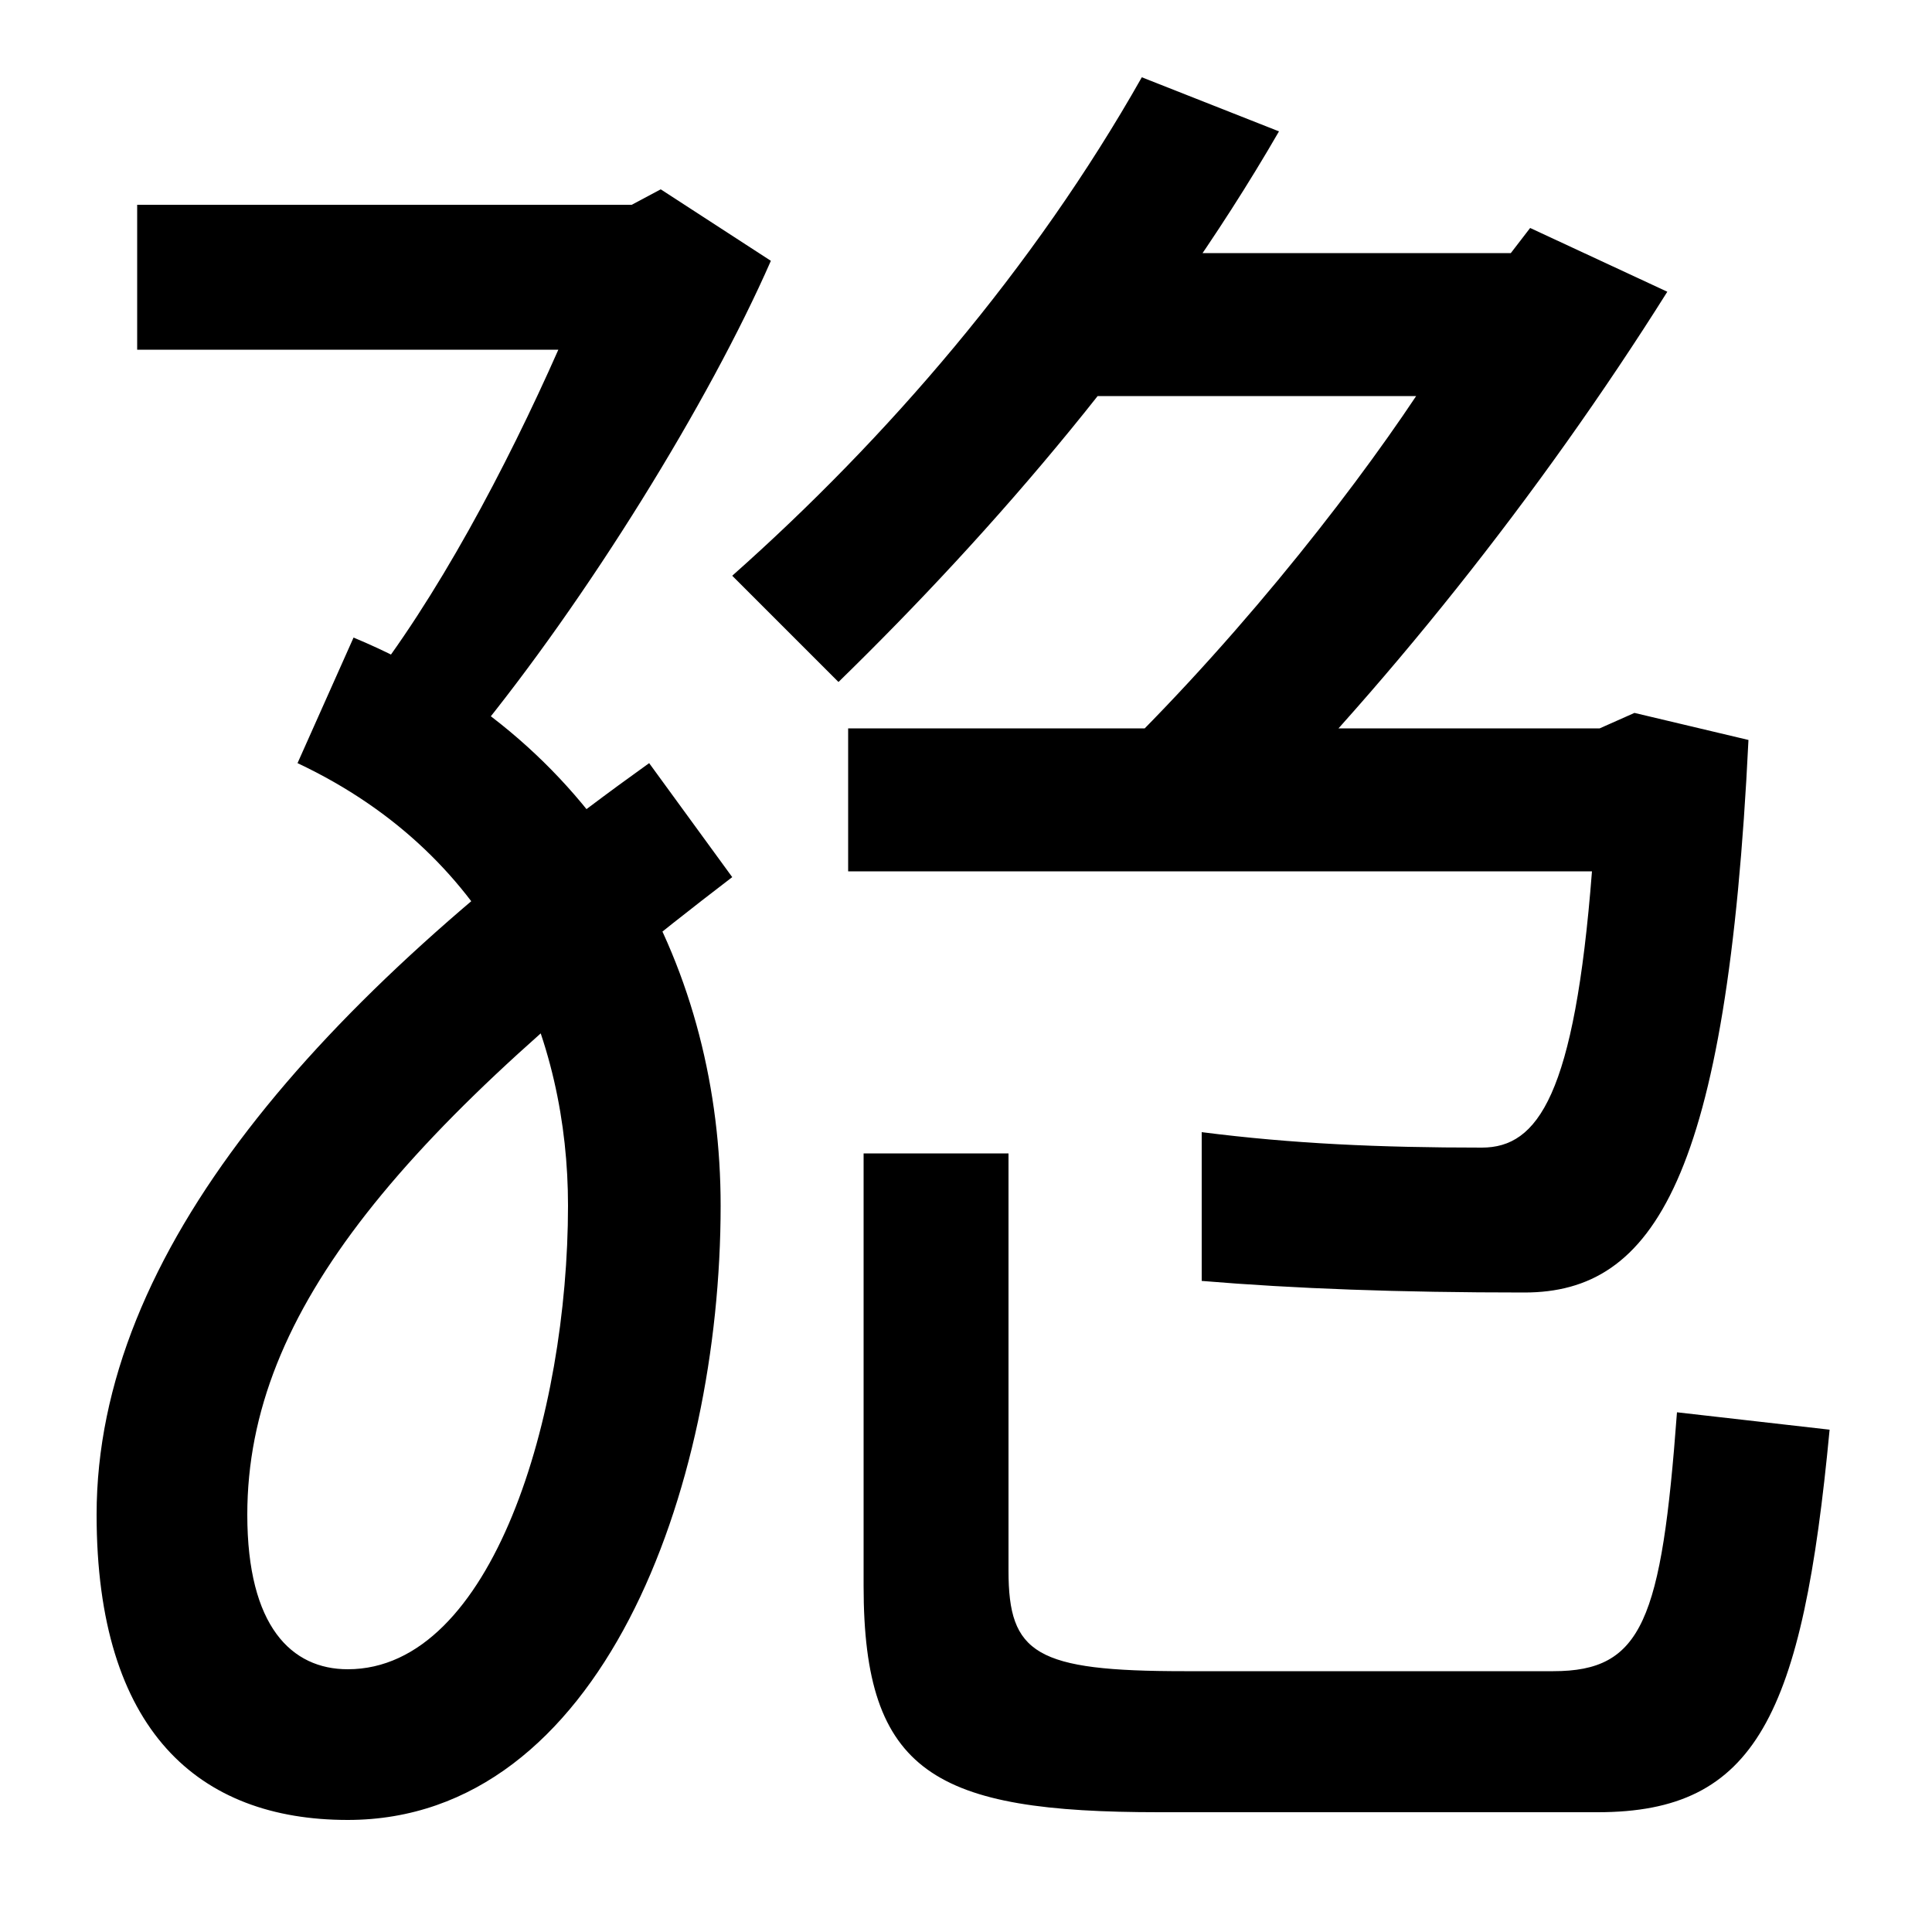
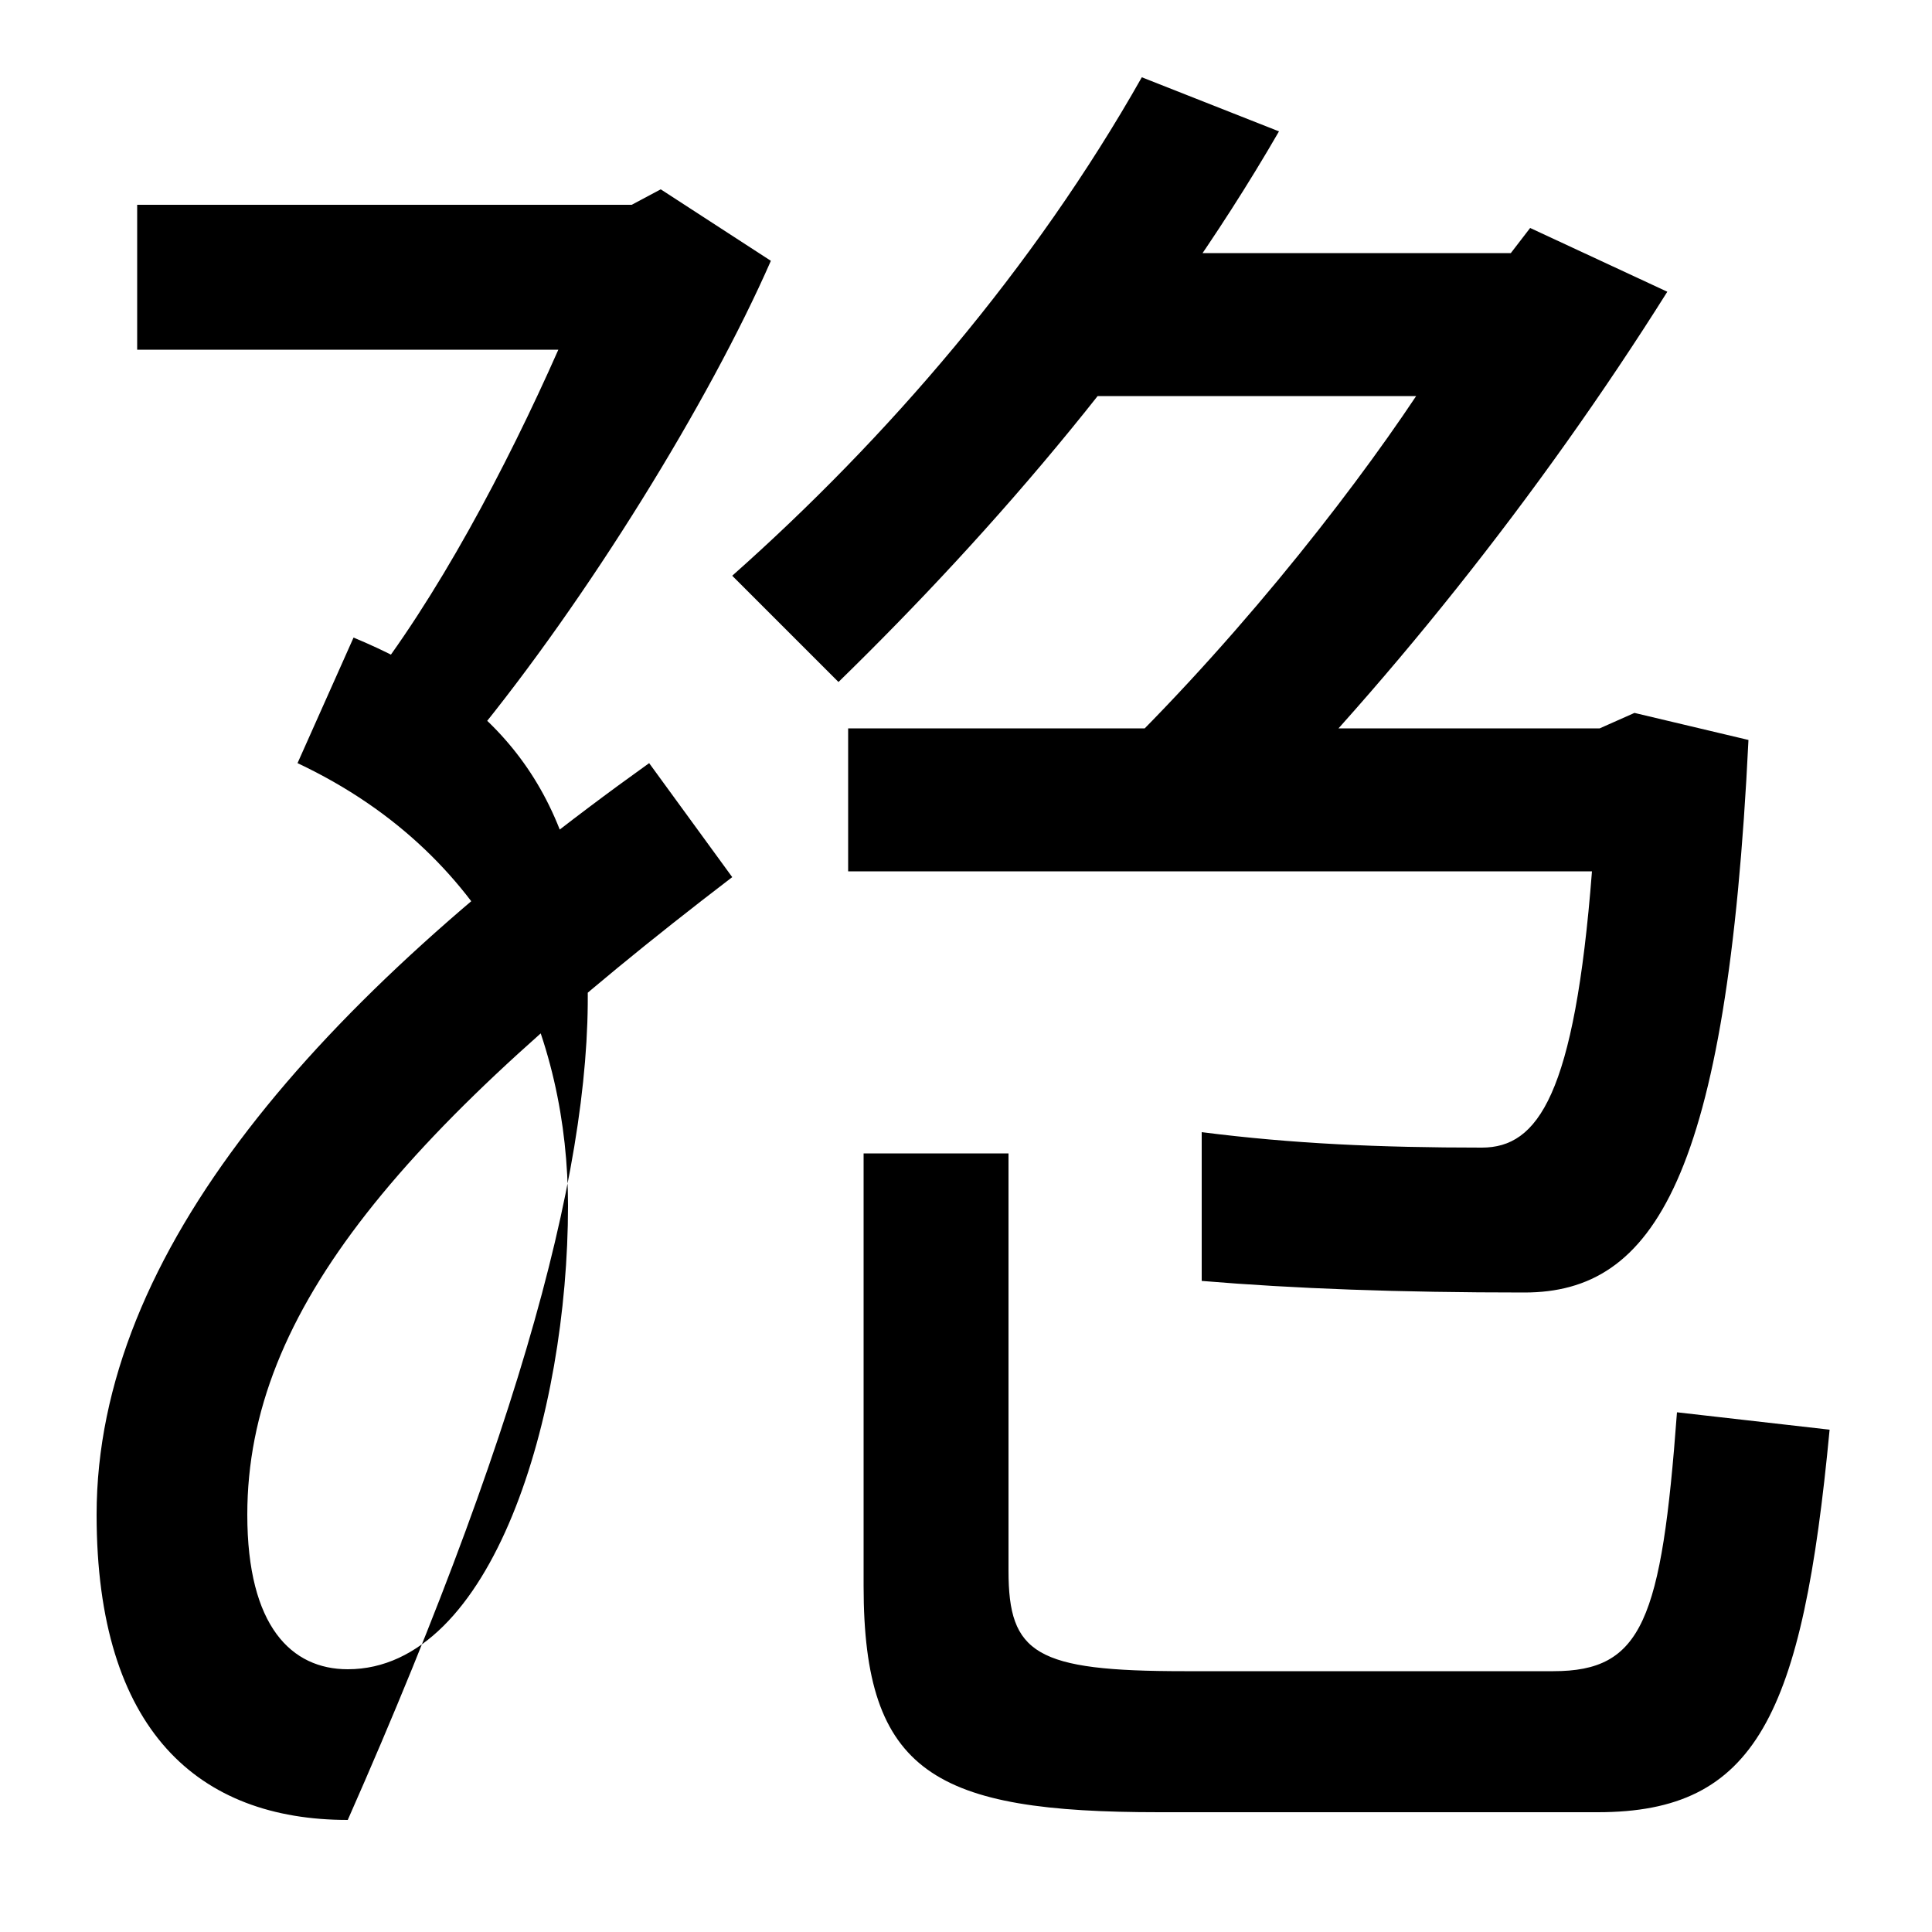
<svg xmlns="http://www.w3.org/2000/svg" width="1000" height="1000">
-   <path d="M180 -62C311 -62 373 109 373 256C373 375 315 495 183 550L154 485C258 436 294 341 294 256C294 148 255 16 180 16C151 16 128 38 128 96C128 202 209 296 379 426L336 485C164 362 50 232 50 96C50 -16 103 -62 180 -62ZM188 522 245 498C304 570 367 672 399 745L342 782L327 774H71V699H289C262 638 226 570 188 522ZM564 475 632 439C715 521 797 624 863 729L792 762L782 749H548V675H733C697 621 635 542 564 475ZM379 582 434 527C514 605 599 703 662 812L591 840C535 741 459 653 379 582ZM522 67V283H447V59C447 -38 484 -58 600 -58H827C909 -58 933 -8 947 140L868 149C860 41 850 15 804 15H613C536 15 522 24 522 67ZM789 211C856 211 894 270 905 497L846 511L828 503H439V429H824C815 313 796 286 767 286C714 286 669 288 622 294V217C670 213 724 211 789 211Z" transform="translate(0, 880) scale(1,-1)" />
+   <path d="M180 -62C373 375 315 495 183 550L154 485C258 436 294 341 294 256C294 148 255 16 180 16C151 16 128 38 128 96C128 202 209 296 379 426L336 485C164 362 50 232 50 96C50 -16 103 -62 180 -62ZM188 522 245 498C304 570 367 672 399 745L342 782L327 774H71V699H289C262 638 226 570 188 522ZM564 475 632 439C715 521 797 624 863 729L792 762L782 749H548V675H733C697 621 635 542 564 475ZM379 582 434 527C514 605 599 703 662 812L591 840C535 741 459 653 379 582ZM522 67V283H447V59C447 -38 484 -58 600 -58H827C909 -58 933 -8 947 140L868 149C860 41 850 15 804 15H613C536 15 522 24 522 67ZM789 211C856 211 894 270 905 497L846 511L828 503H439V429H824C815 313 796 286 767 286C714 286 669 288 622 294V217C670 213 724 211 789 211Z" transform="translate(0, 880) scale(1,-1)" />
</svg>